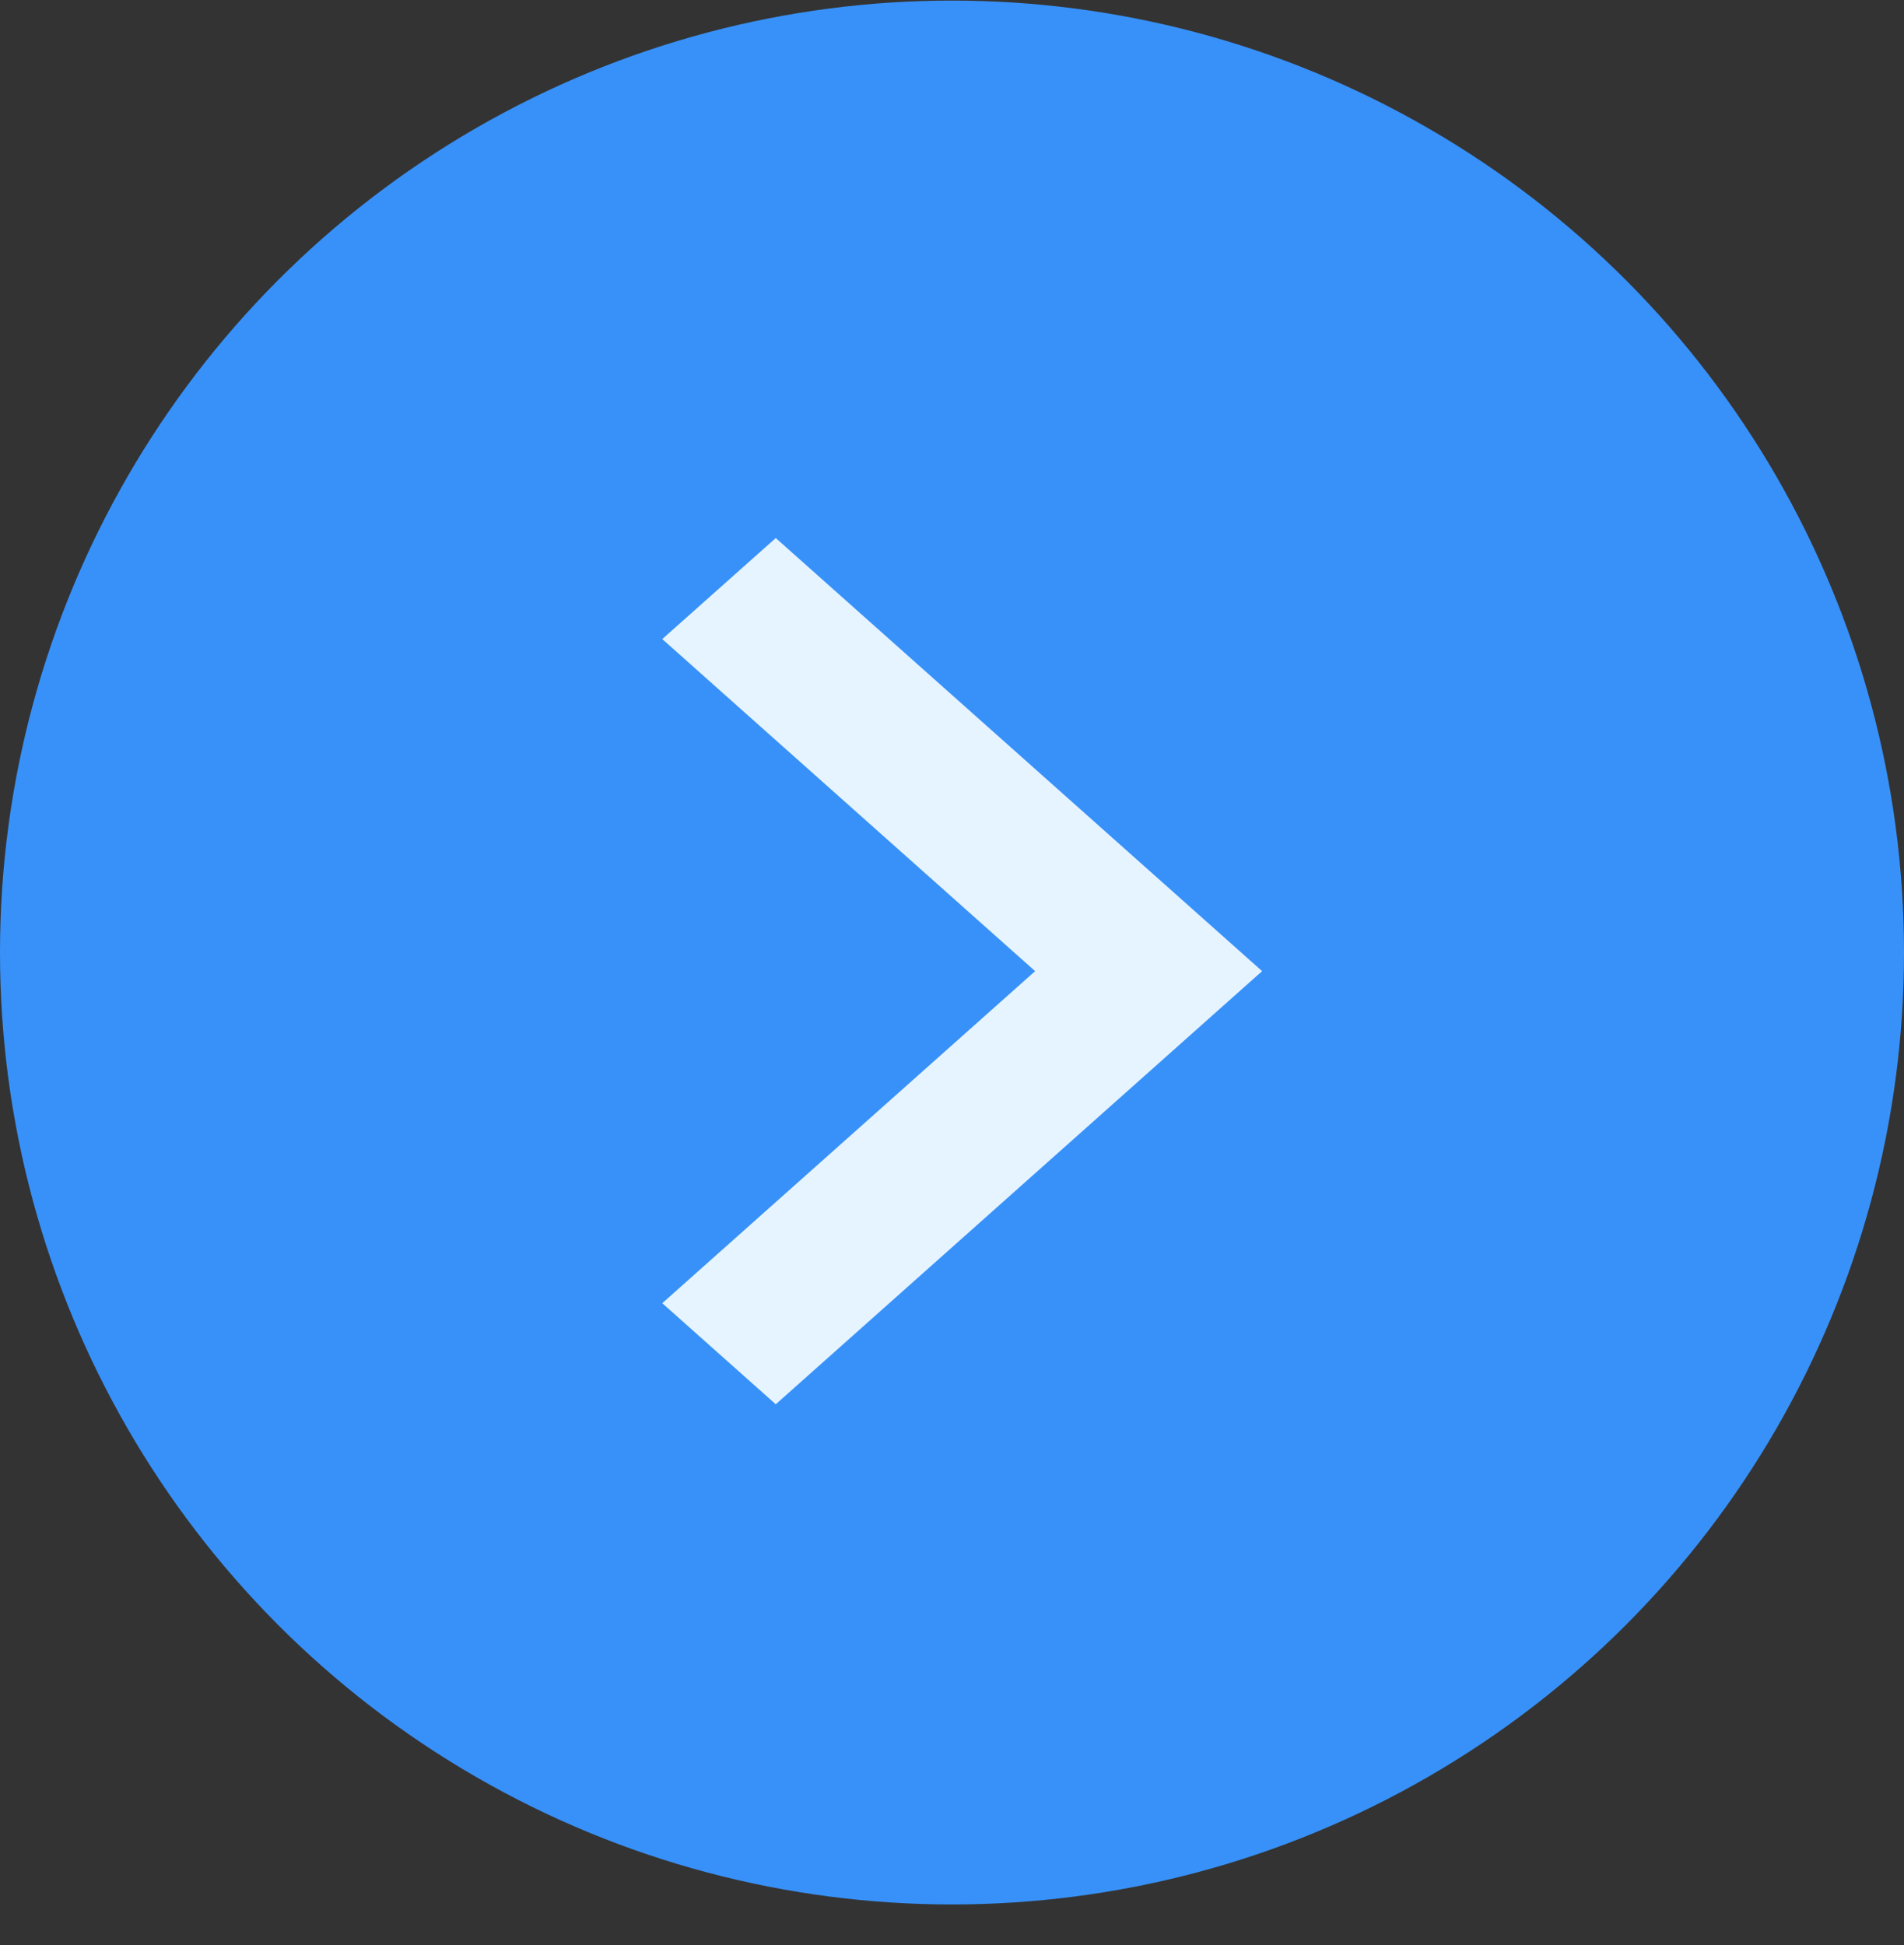
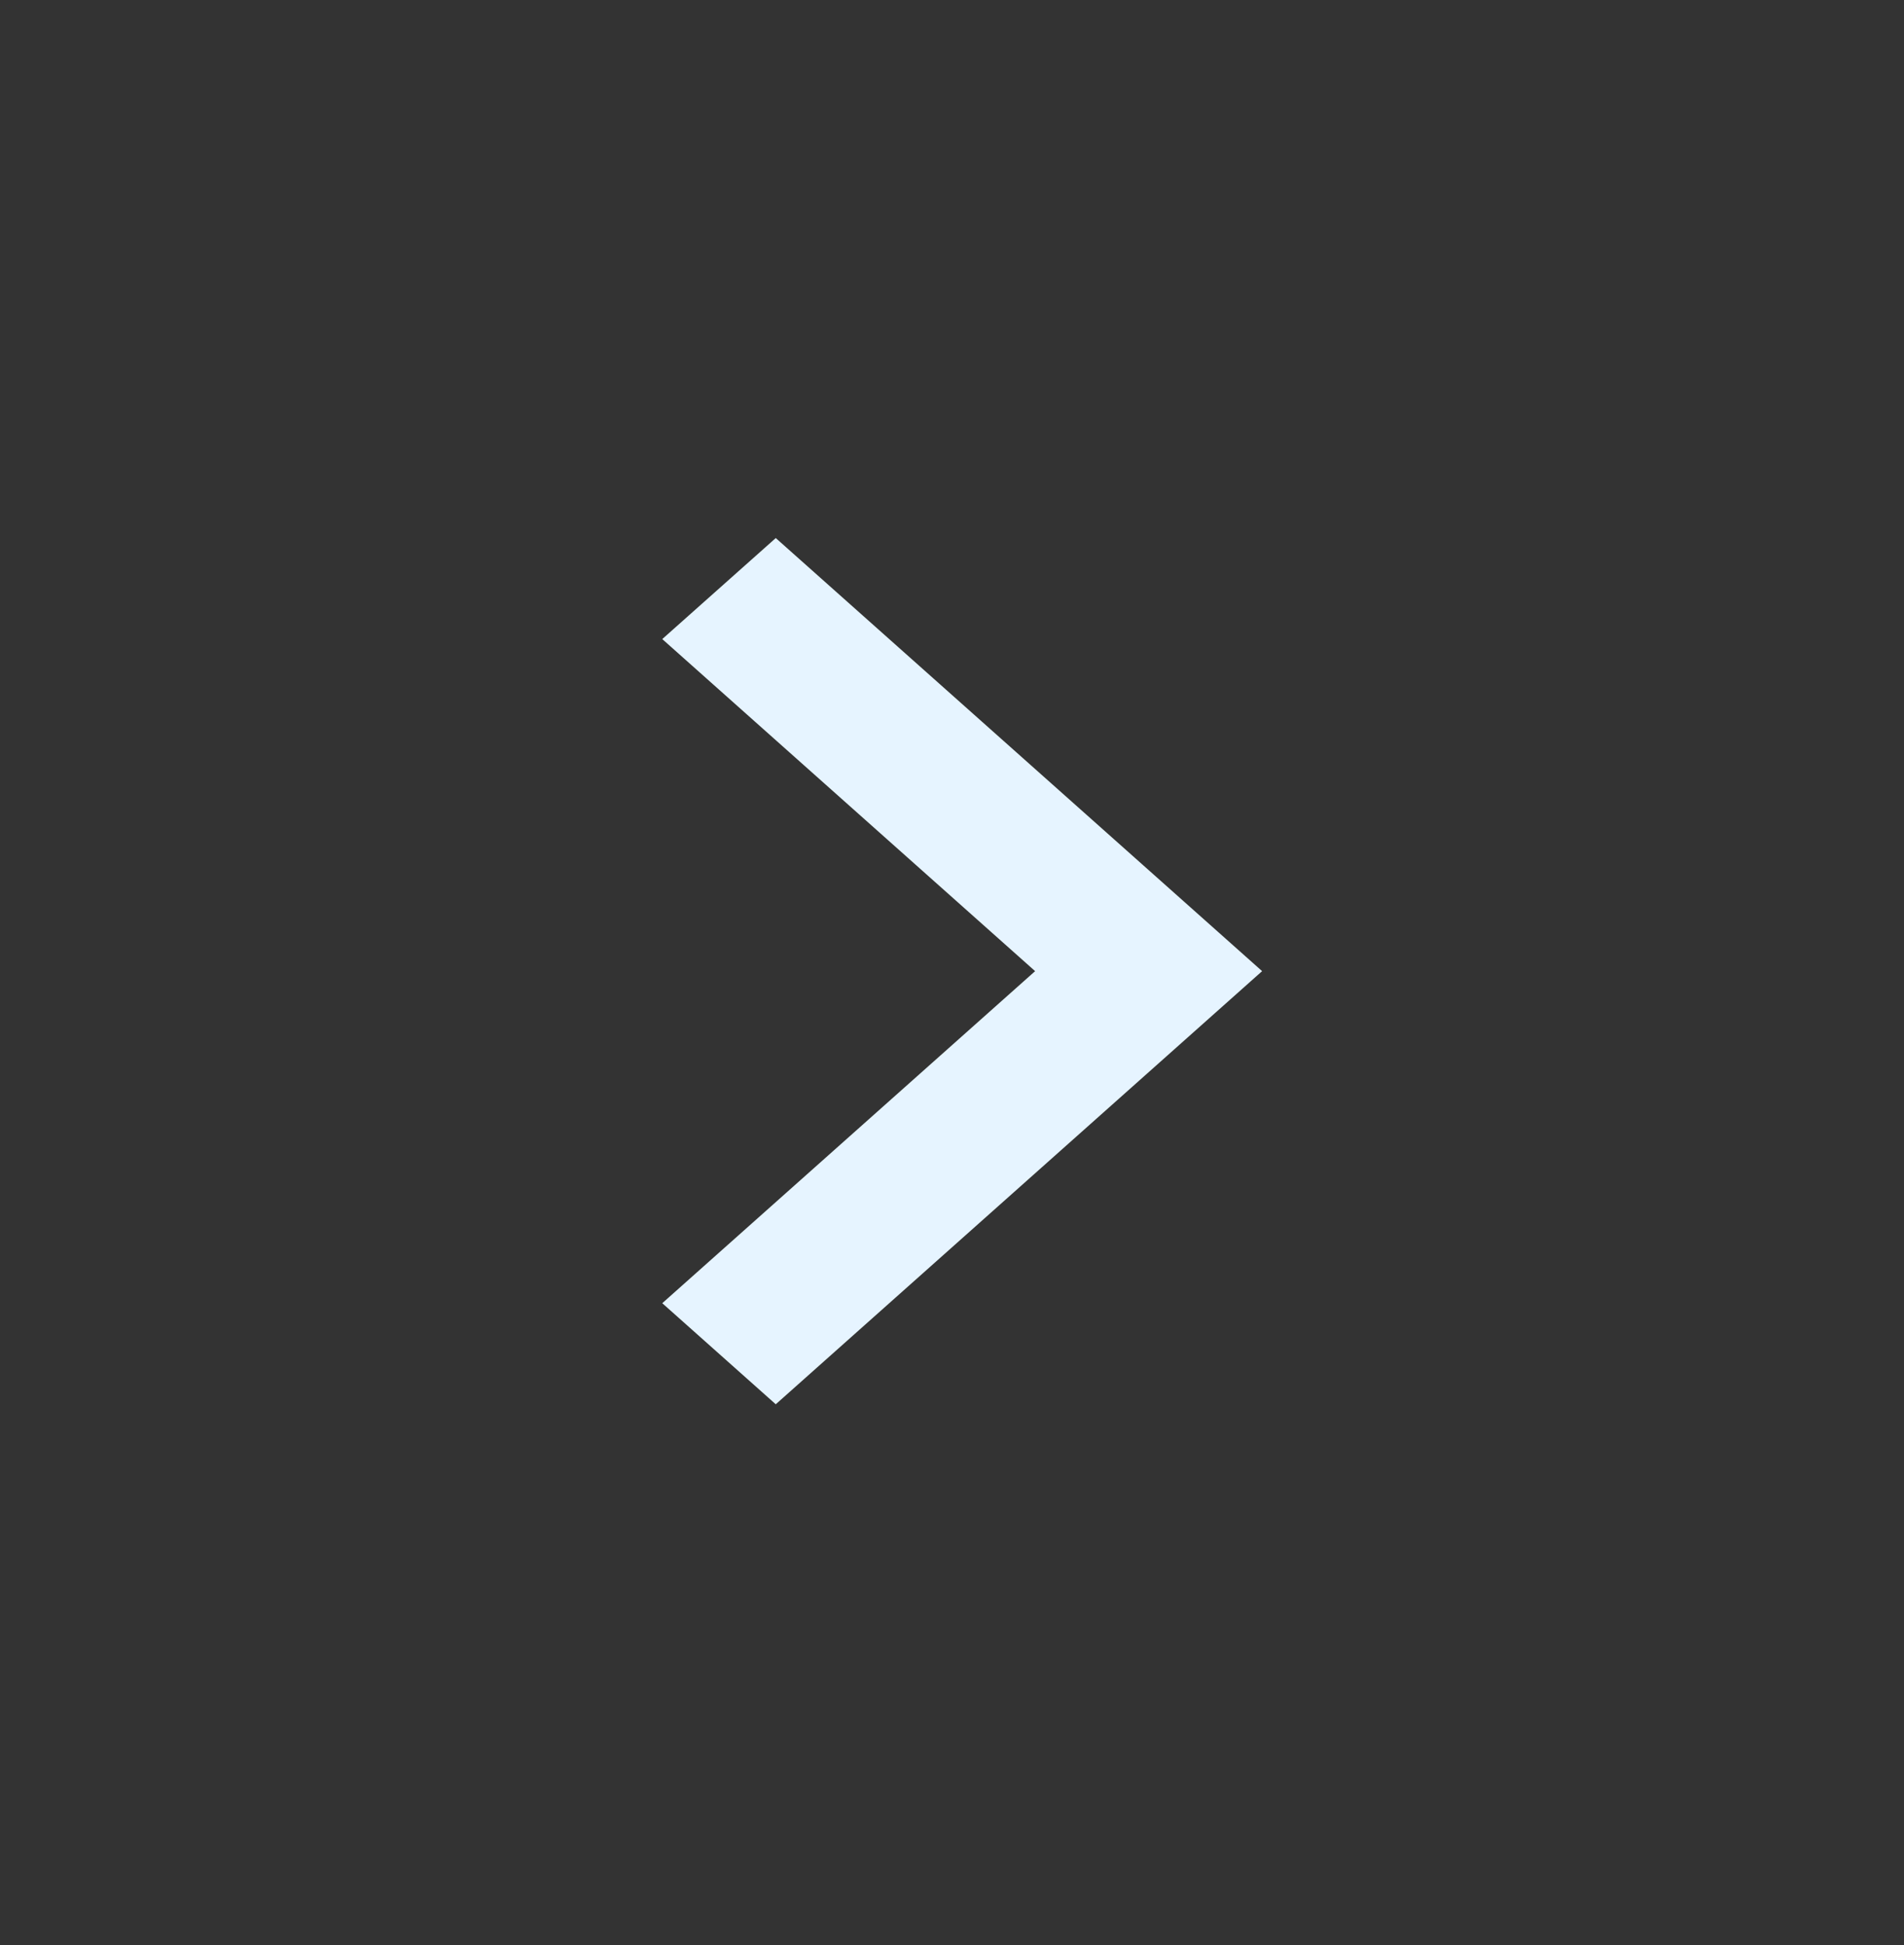
<svg xmlns="http://www.w3.org/2000/svg" width="46" height="47" viewBox="0 0 46 47" fill="none">
  <rect x="0" y="0" width="46" height="47" fill="#333333" stroke="none" />
-   <circle cx="23" cy="23.014" r="23" transform="rotate(-180 23 23.014)" fill="#3891F9" />
  <path d="M18.742 13L30.492 23.464L18.742 33.929L16 31.487L25.008 23.464L16 15.441L18.742 13Z" fill="#E6F4FF" />
</svg>